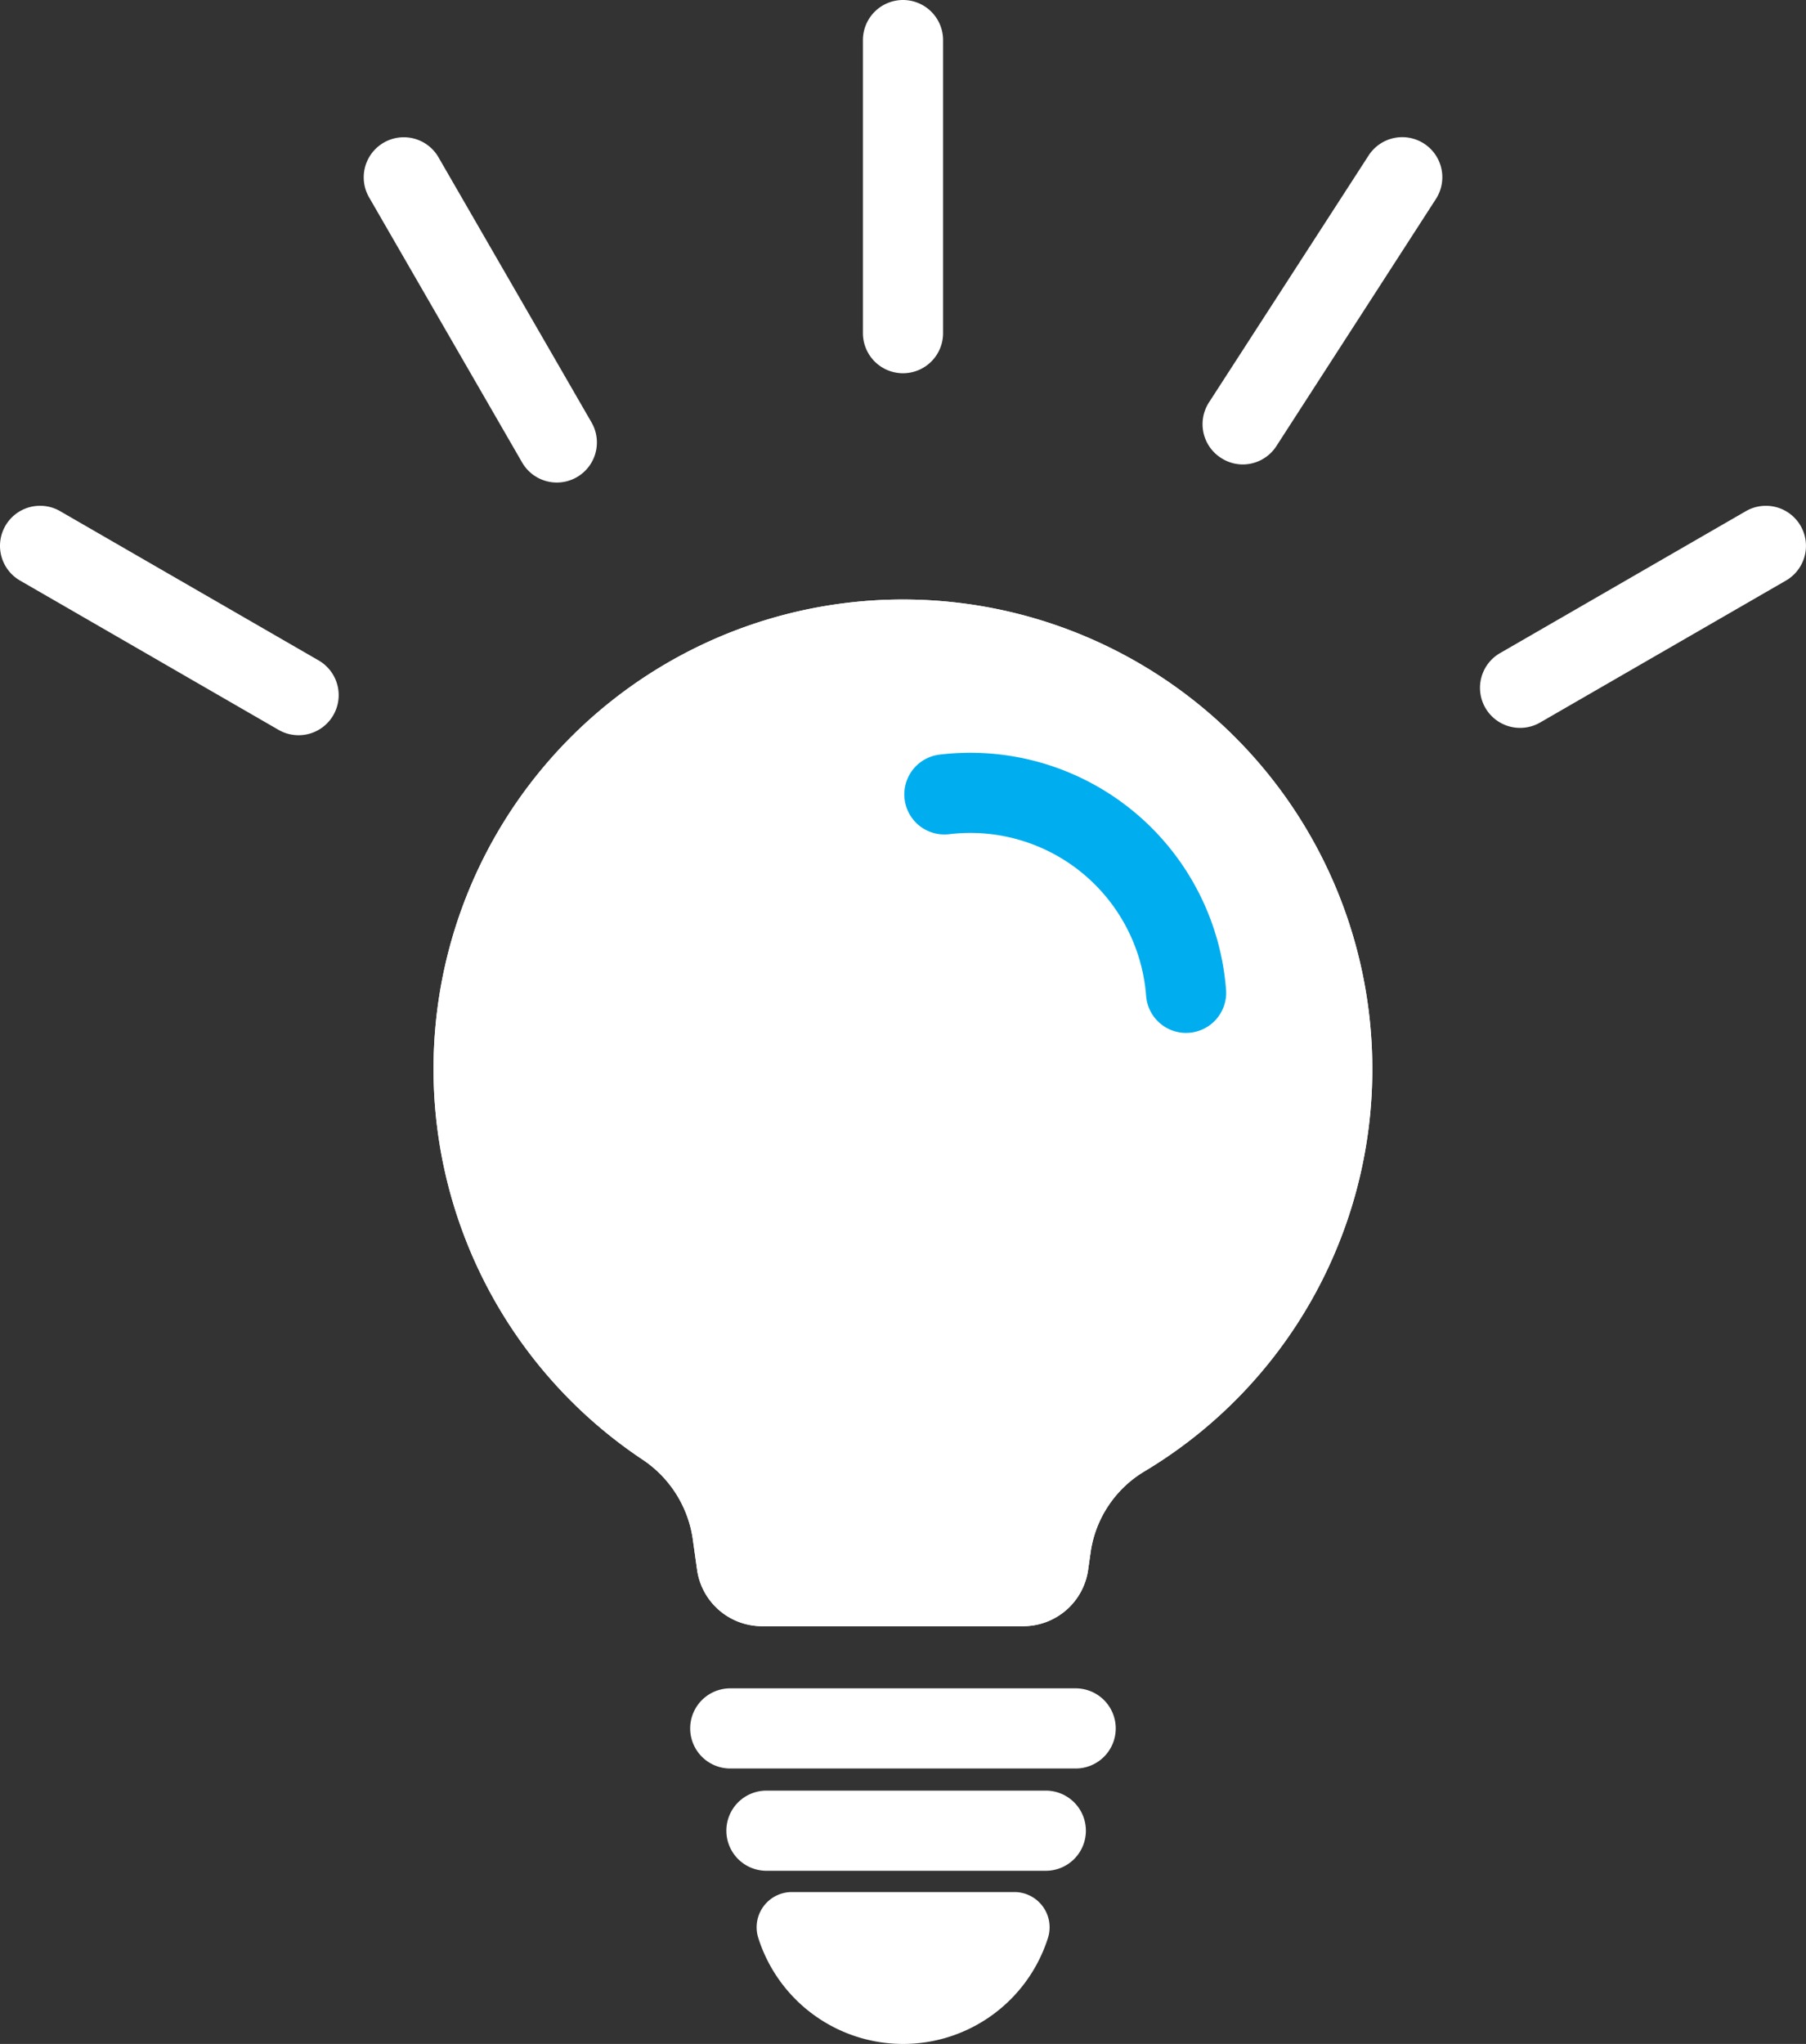
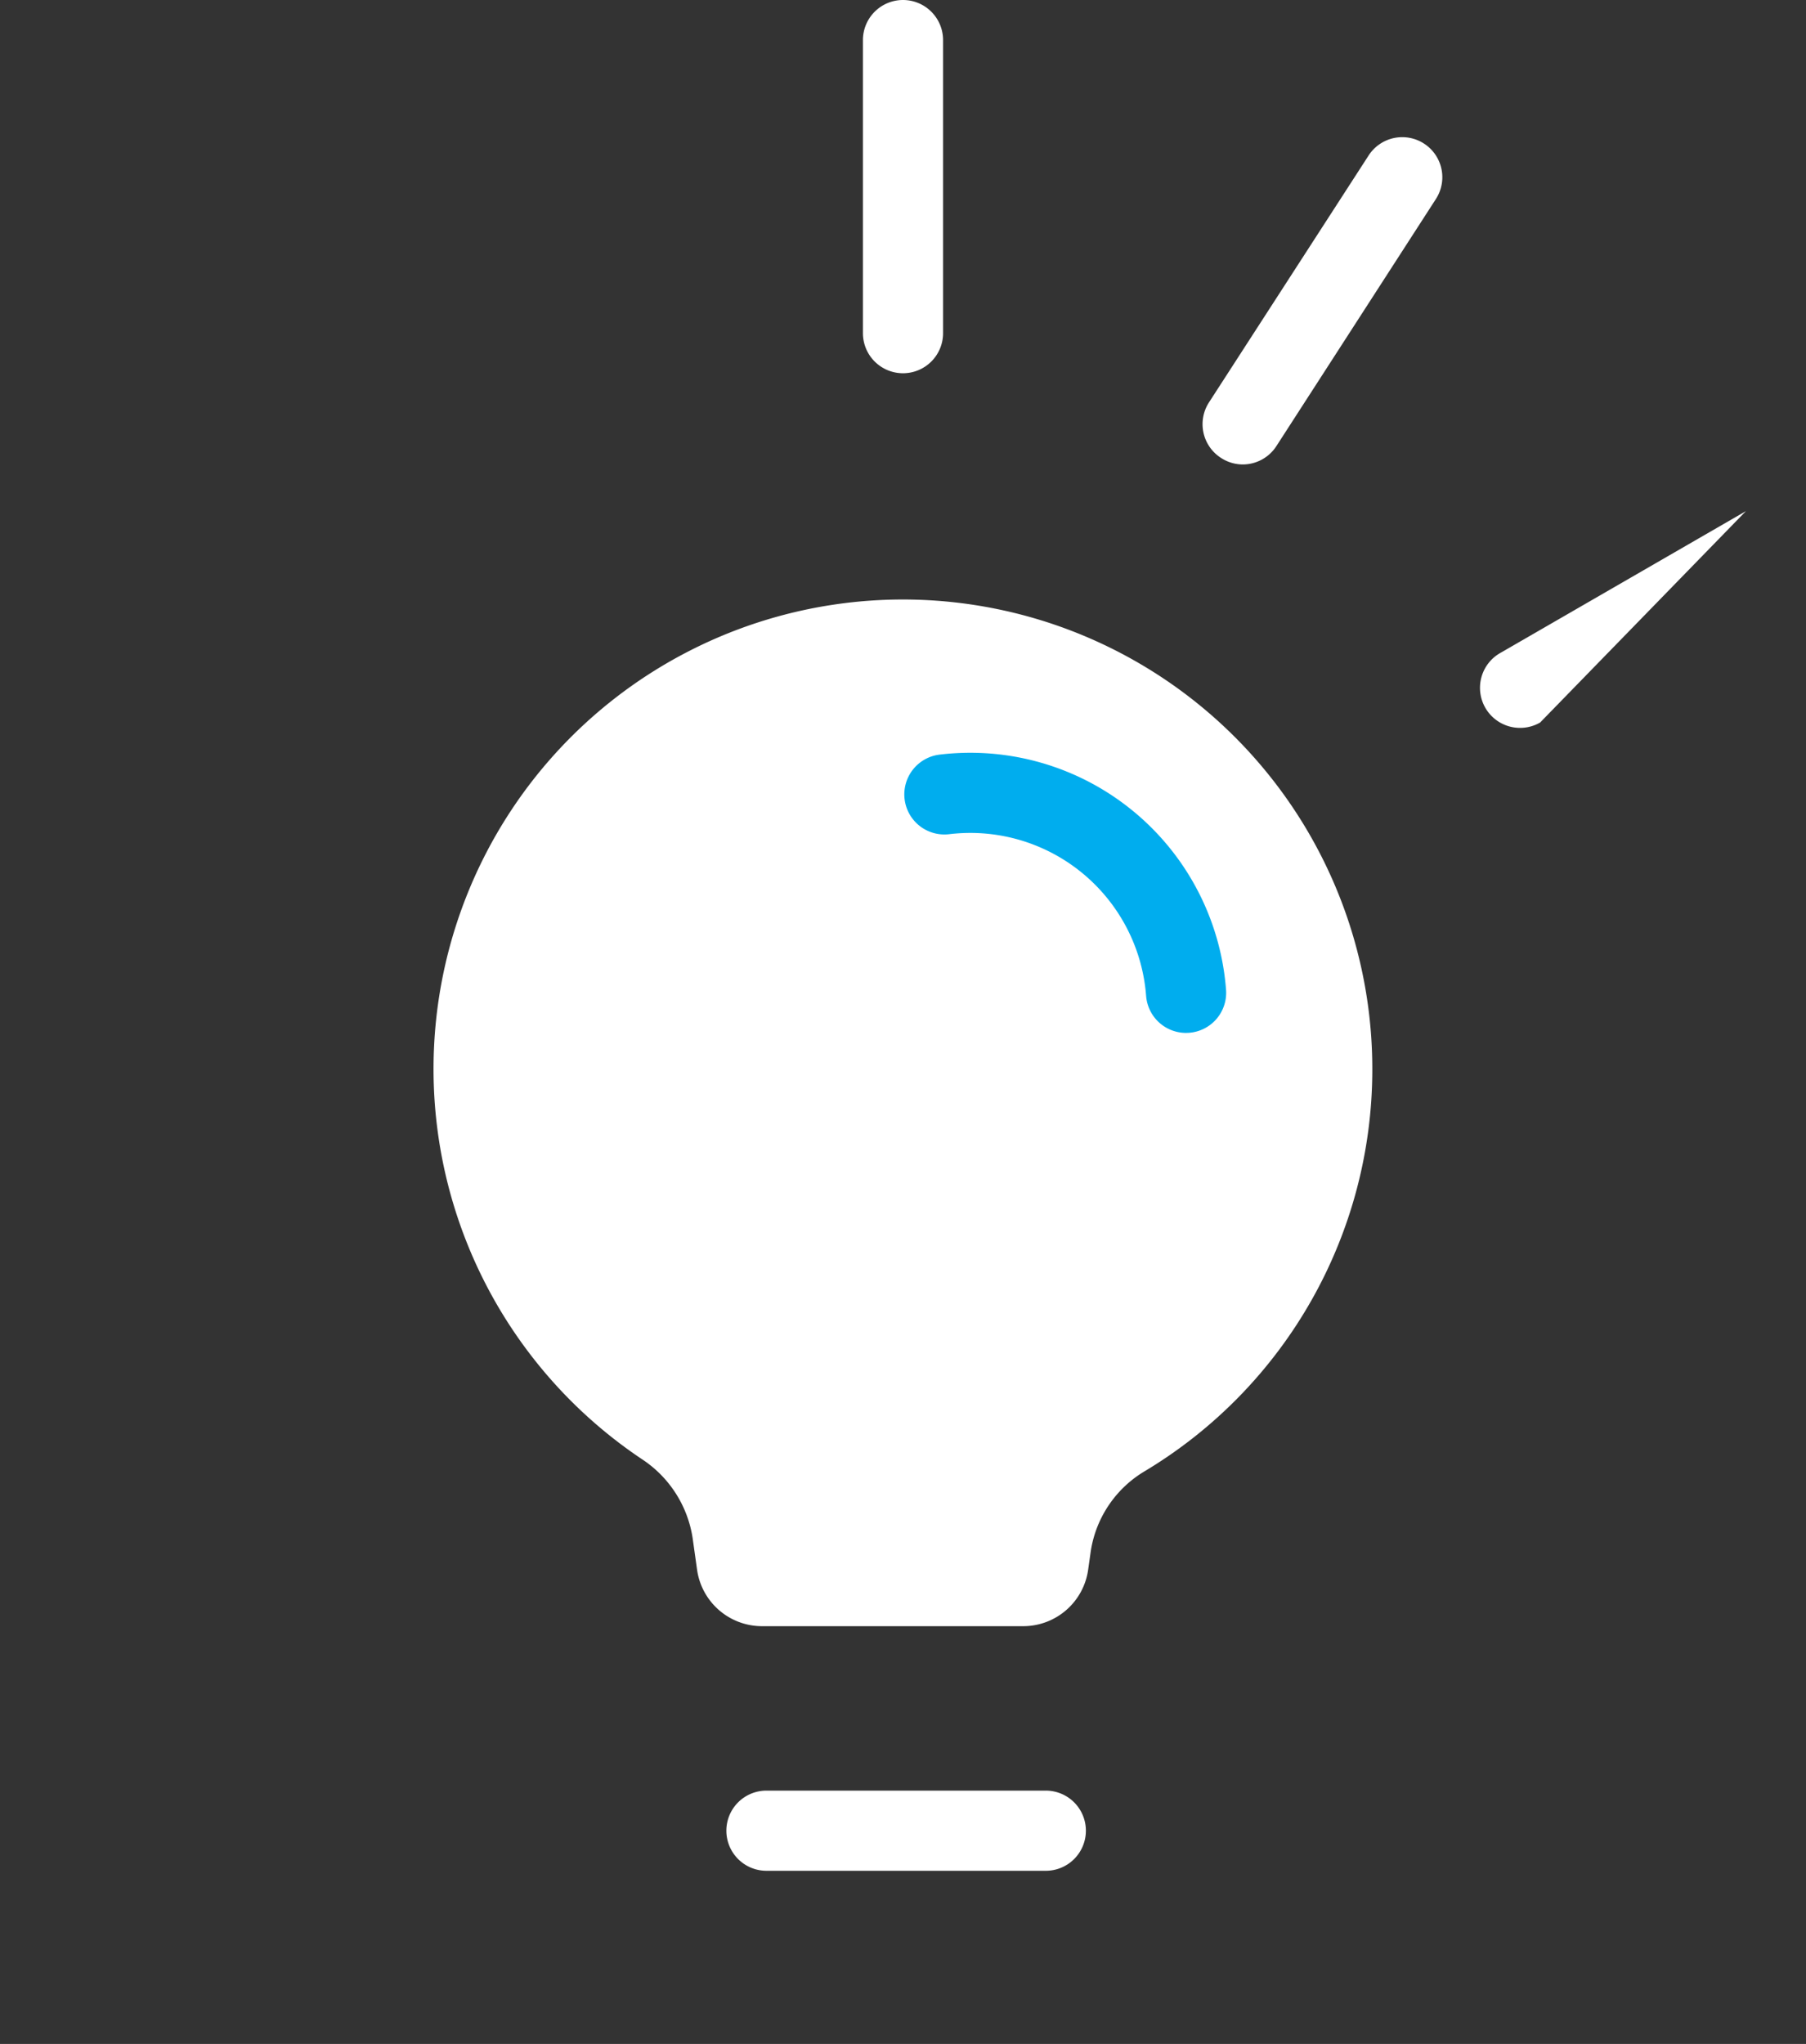
<svg xmlns="http://www.w3.org/2000/svg" width="45.07" height="51" viewBox="0 0 45.07 51">
  <rect x="0" y="0" width="45.07" height="51" fill="#333333" stroke="none" />
  <g transform="translate(6365.5 7666.5)">
    <path d="M0,8.313a1,1,0,0,1-1-1V0A1,1,0,0,1,0-1,1,1,0,0,1,1,0V7.313A1,1,0,0,1,0,8.313Z" transform="translate(-6342.965 -7665.5)" fill="#fff" />
-     <path d="M3.82,7.615a1,1,0,0,1-.867-.5L-.866.5A1,1,0,0,1-.5-.866,1,1,0,0,1,.866-.5L4.685,6.115a1,1,0,0,1-.865,1.5Z" transform="translate(-6355.423 -7662.075)" fill="#fff" />
-     <path d="M6.451,4.725a1,1,0,0,1-.5-.134L-.5.866A1,1,0,0,1-.866-.5,1,1,0,0,1,.5-.866L6.952,2.859a1,1,0,0,1-.5,1.866Z" transform="translate(-6364.5 -7652.88)" fill="#fff" />
    <path d="M0,7.164A1,1,0,0,1-.543,7a1,1,0,0,1-.3-1.383L3.14-.543a1,1,0,0,1,1.383-.3A1,1,0,0,1,4.82.542L.84,6.706A1,1,0,0,1,0,7.164Z" transform="translate(-6334.487 -7662.075)" fill="#fff" />
-     <path d="M0,4.542a1,1,0,0,1-.867-.5A1,1,0,0,1-.5,2.676L5.635-.866A1,1,0,0,1,7-.5,1,1,0,0,1,6.635.866L.5,4.408A1,1,0,0,1,0,4.542Z" transform="translate(-6327.565 -7652.88)" fill="#fff" />
+     <path d="M0,4.542a1,1,0,0,1-.867-.5A1,1,0,0,1-.5,2.676L5.635-.866L.5,4.408A1,1,0,0,1,0,4.542Z" transform="translate(-6327.565 -7652.88)" fill="#fff" />
    <path d="M73.292,80.31a11.714,11.714,0,1,0-18.236,9.722,2.876,2.876,0,0,1,1.274,1.974l.111.791a1.637,1.637,0,0,0,1.62,1.408h6.521A1.637,1.637,0,0,0,66.2,92.8l.066-.467a2.82,2.82,0,0,1,1.365-2.006A11.69,11.69,0,0,0,73.292,80.31" transform="translate(-6404.545 -7720.129)" fill="#fff" />
-     <path d="M73.292,80.31a11.714,11.714,0,1,0-18.236,9.722,2.876,2.876,0,0,1,1.274,1.974l.111.791a1.637,1.637,0,0,0,1.62,1.408h6.521A1.637,1.637,0,0,0,66.2,92.8l.066-.467a2.82,2.82,0,0,1,1.365-2.006A11.69,11.69,0,0,0,73.292,80.31Z" transform="translate(-6404.545 -7720.129)" fill="#fff" />
-     <path d="M8.62,1H0A1,1,0,0,1-1,0,1,1,0,0,1,0-1H8.62a1,1,0,0,1,1,1A1,1,0,0,1,8.62,1Z" transform="translate(-6347.276 -7623.373)" fill="#fff" />
    <path d="M6.972,1H0A1,1,0,0,1-1,0,1,1,0,0,1,0-1H6.972a1,1,0,0,1,1,1A1,1,0,0,1,6.972,1Z" transform="translate(-6346.373 -7620.821)" fill="#fff" />
-     <path d="M92.7,214.24a.879.879,0,0,1,.836,1.146,3.792,3.792,0,0,1-7.228,0,.879.879,0,0,1,.836-1.146Z" transform="translate(-6432.884 -7833.53)" fill="#fff" />
    <path d="M113.509,96.338a1,1,0,0,1-1-.926,4.4,4.4,0,0,0-4.383-4.064,4.487,4.487,0,0,0-.528.031,1,1,0,1,1-.236-1.986,6.493,6.493,0,0,1,.765-.045,6.4,6.4,0,0,1,6.377,5.916,1,1,0,0,1-.923,1.071Z" transform="translate(-6449.407 -7737.065)" fill="#00adee" />
  </g>
</svg>